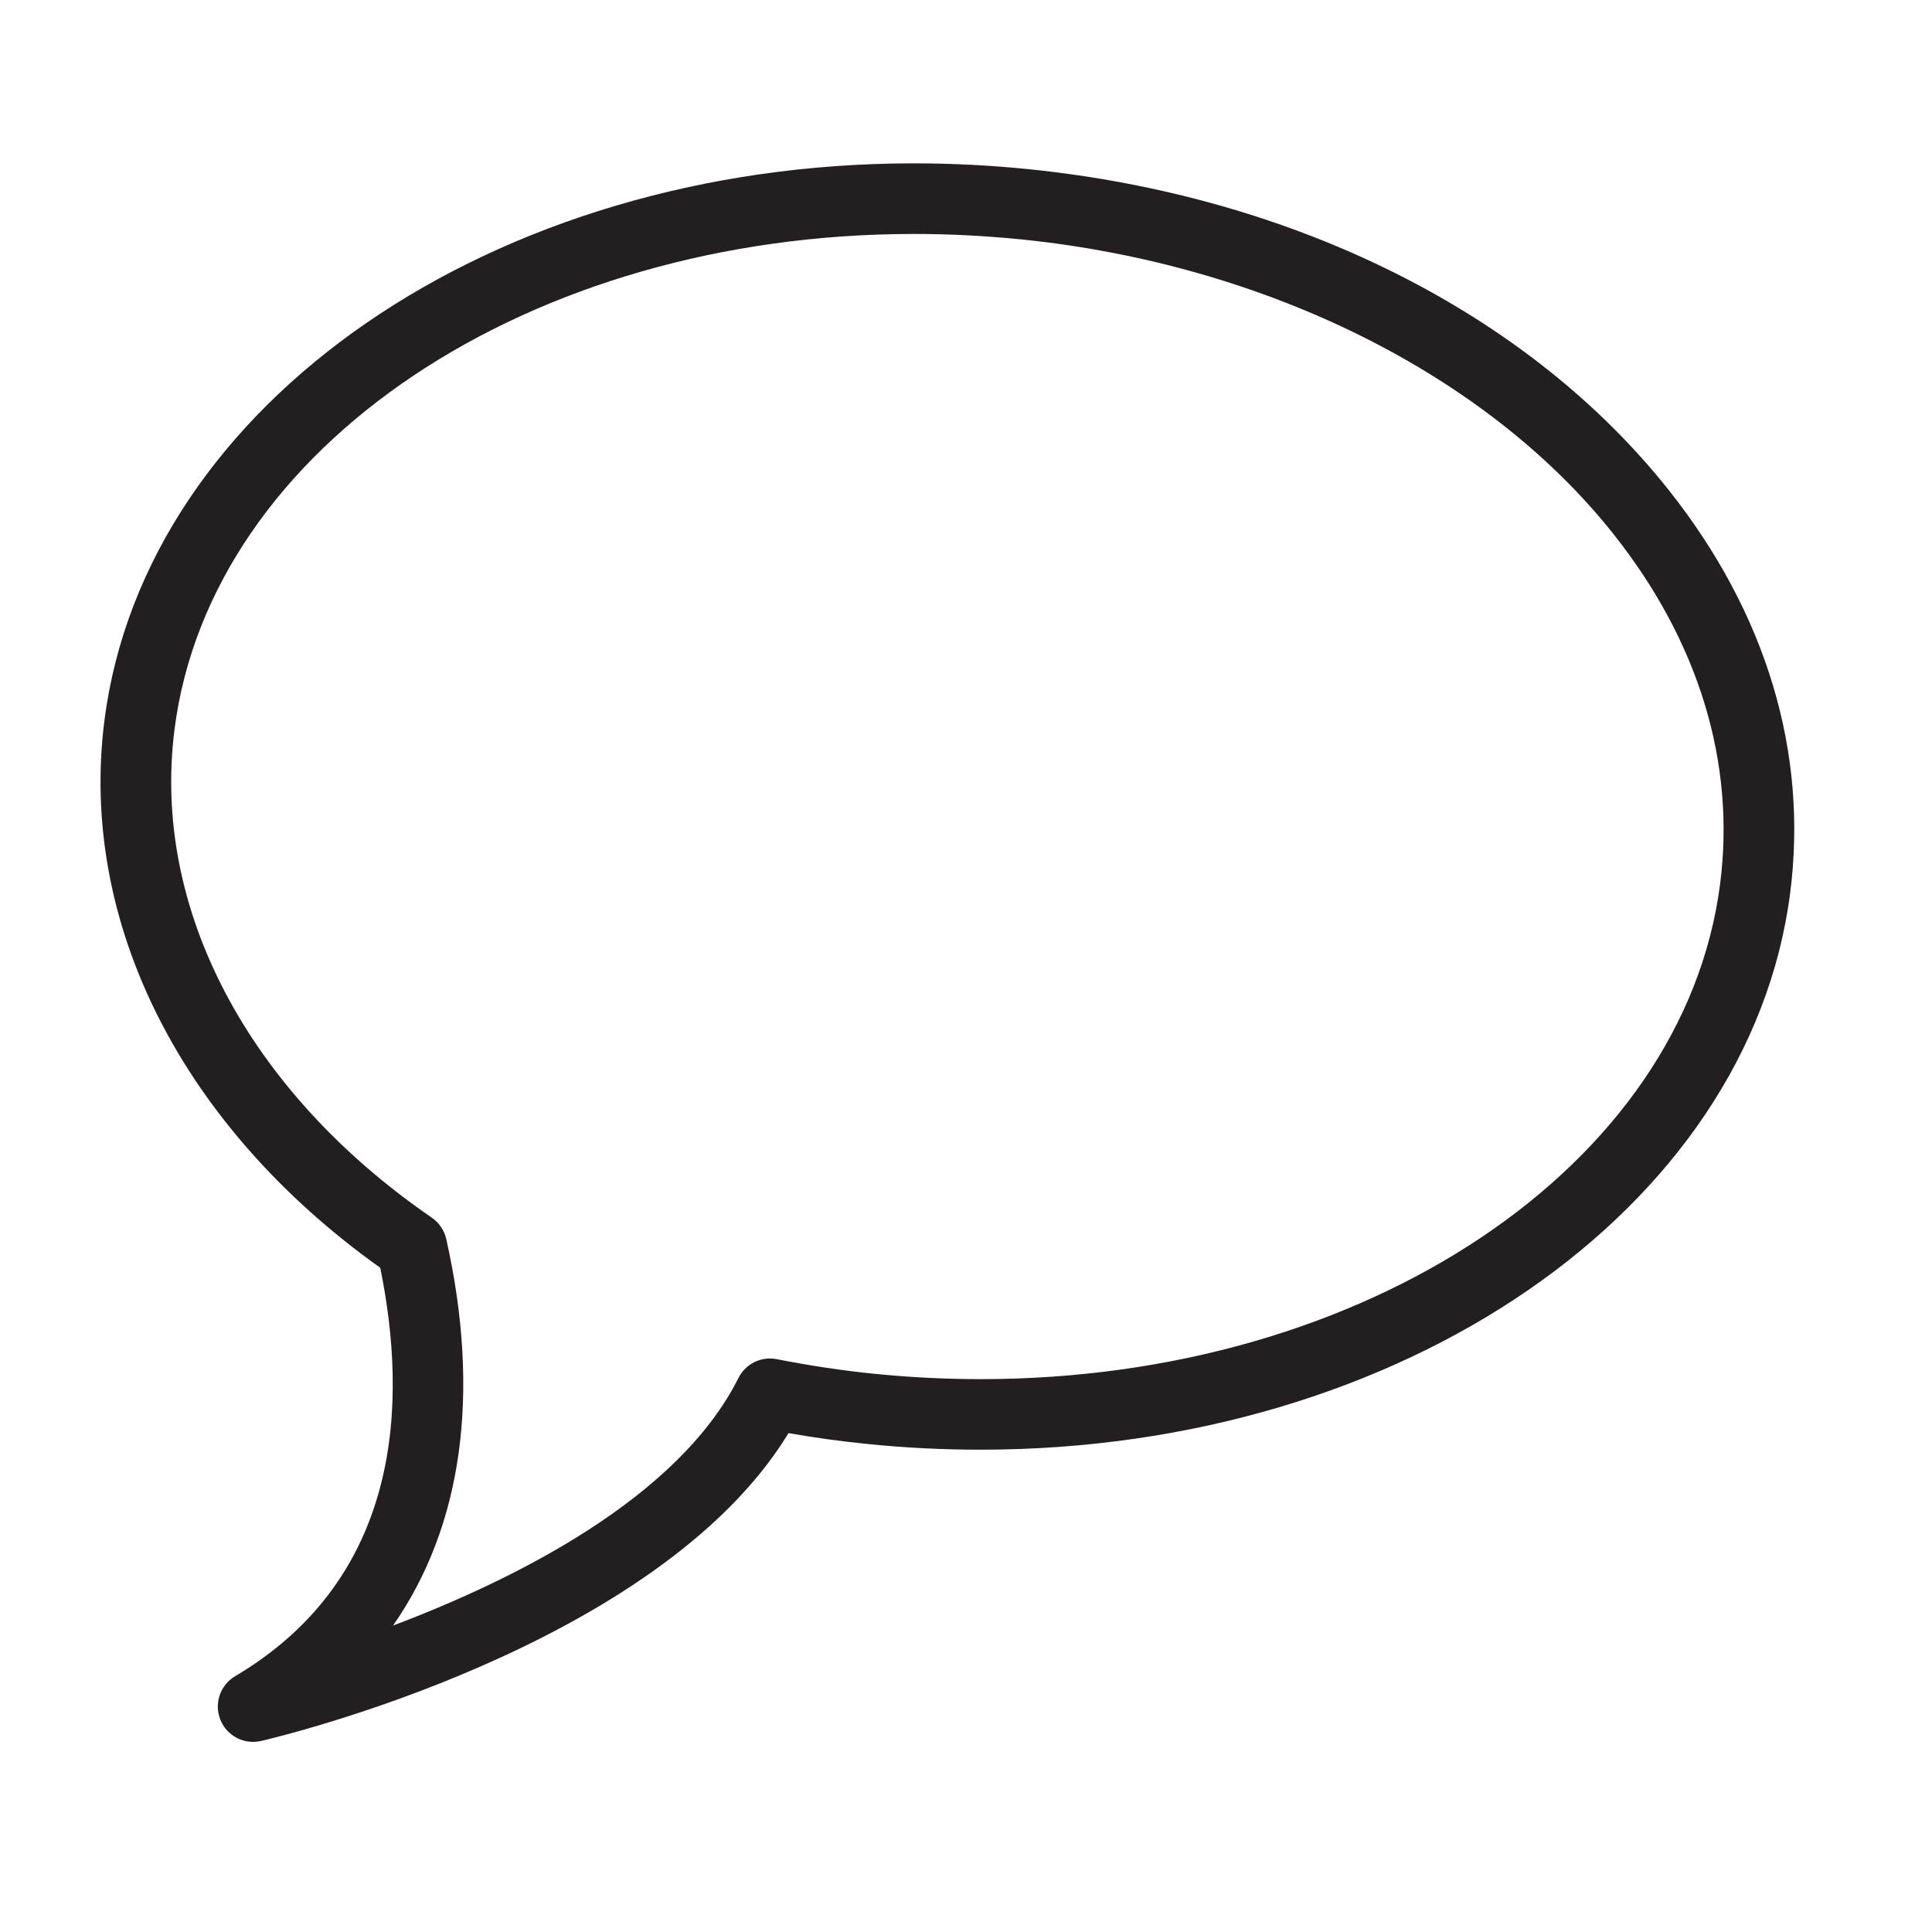
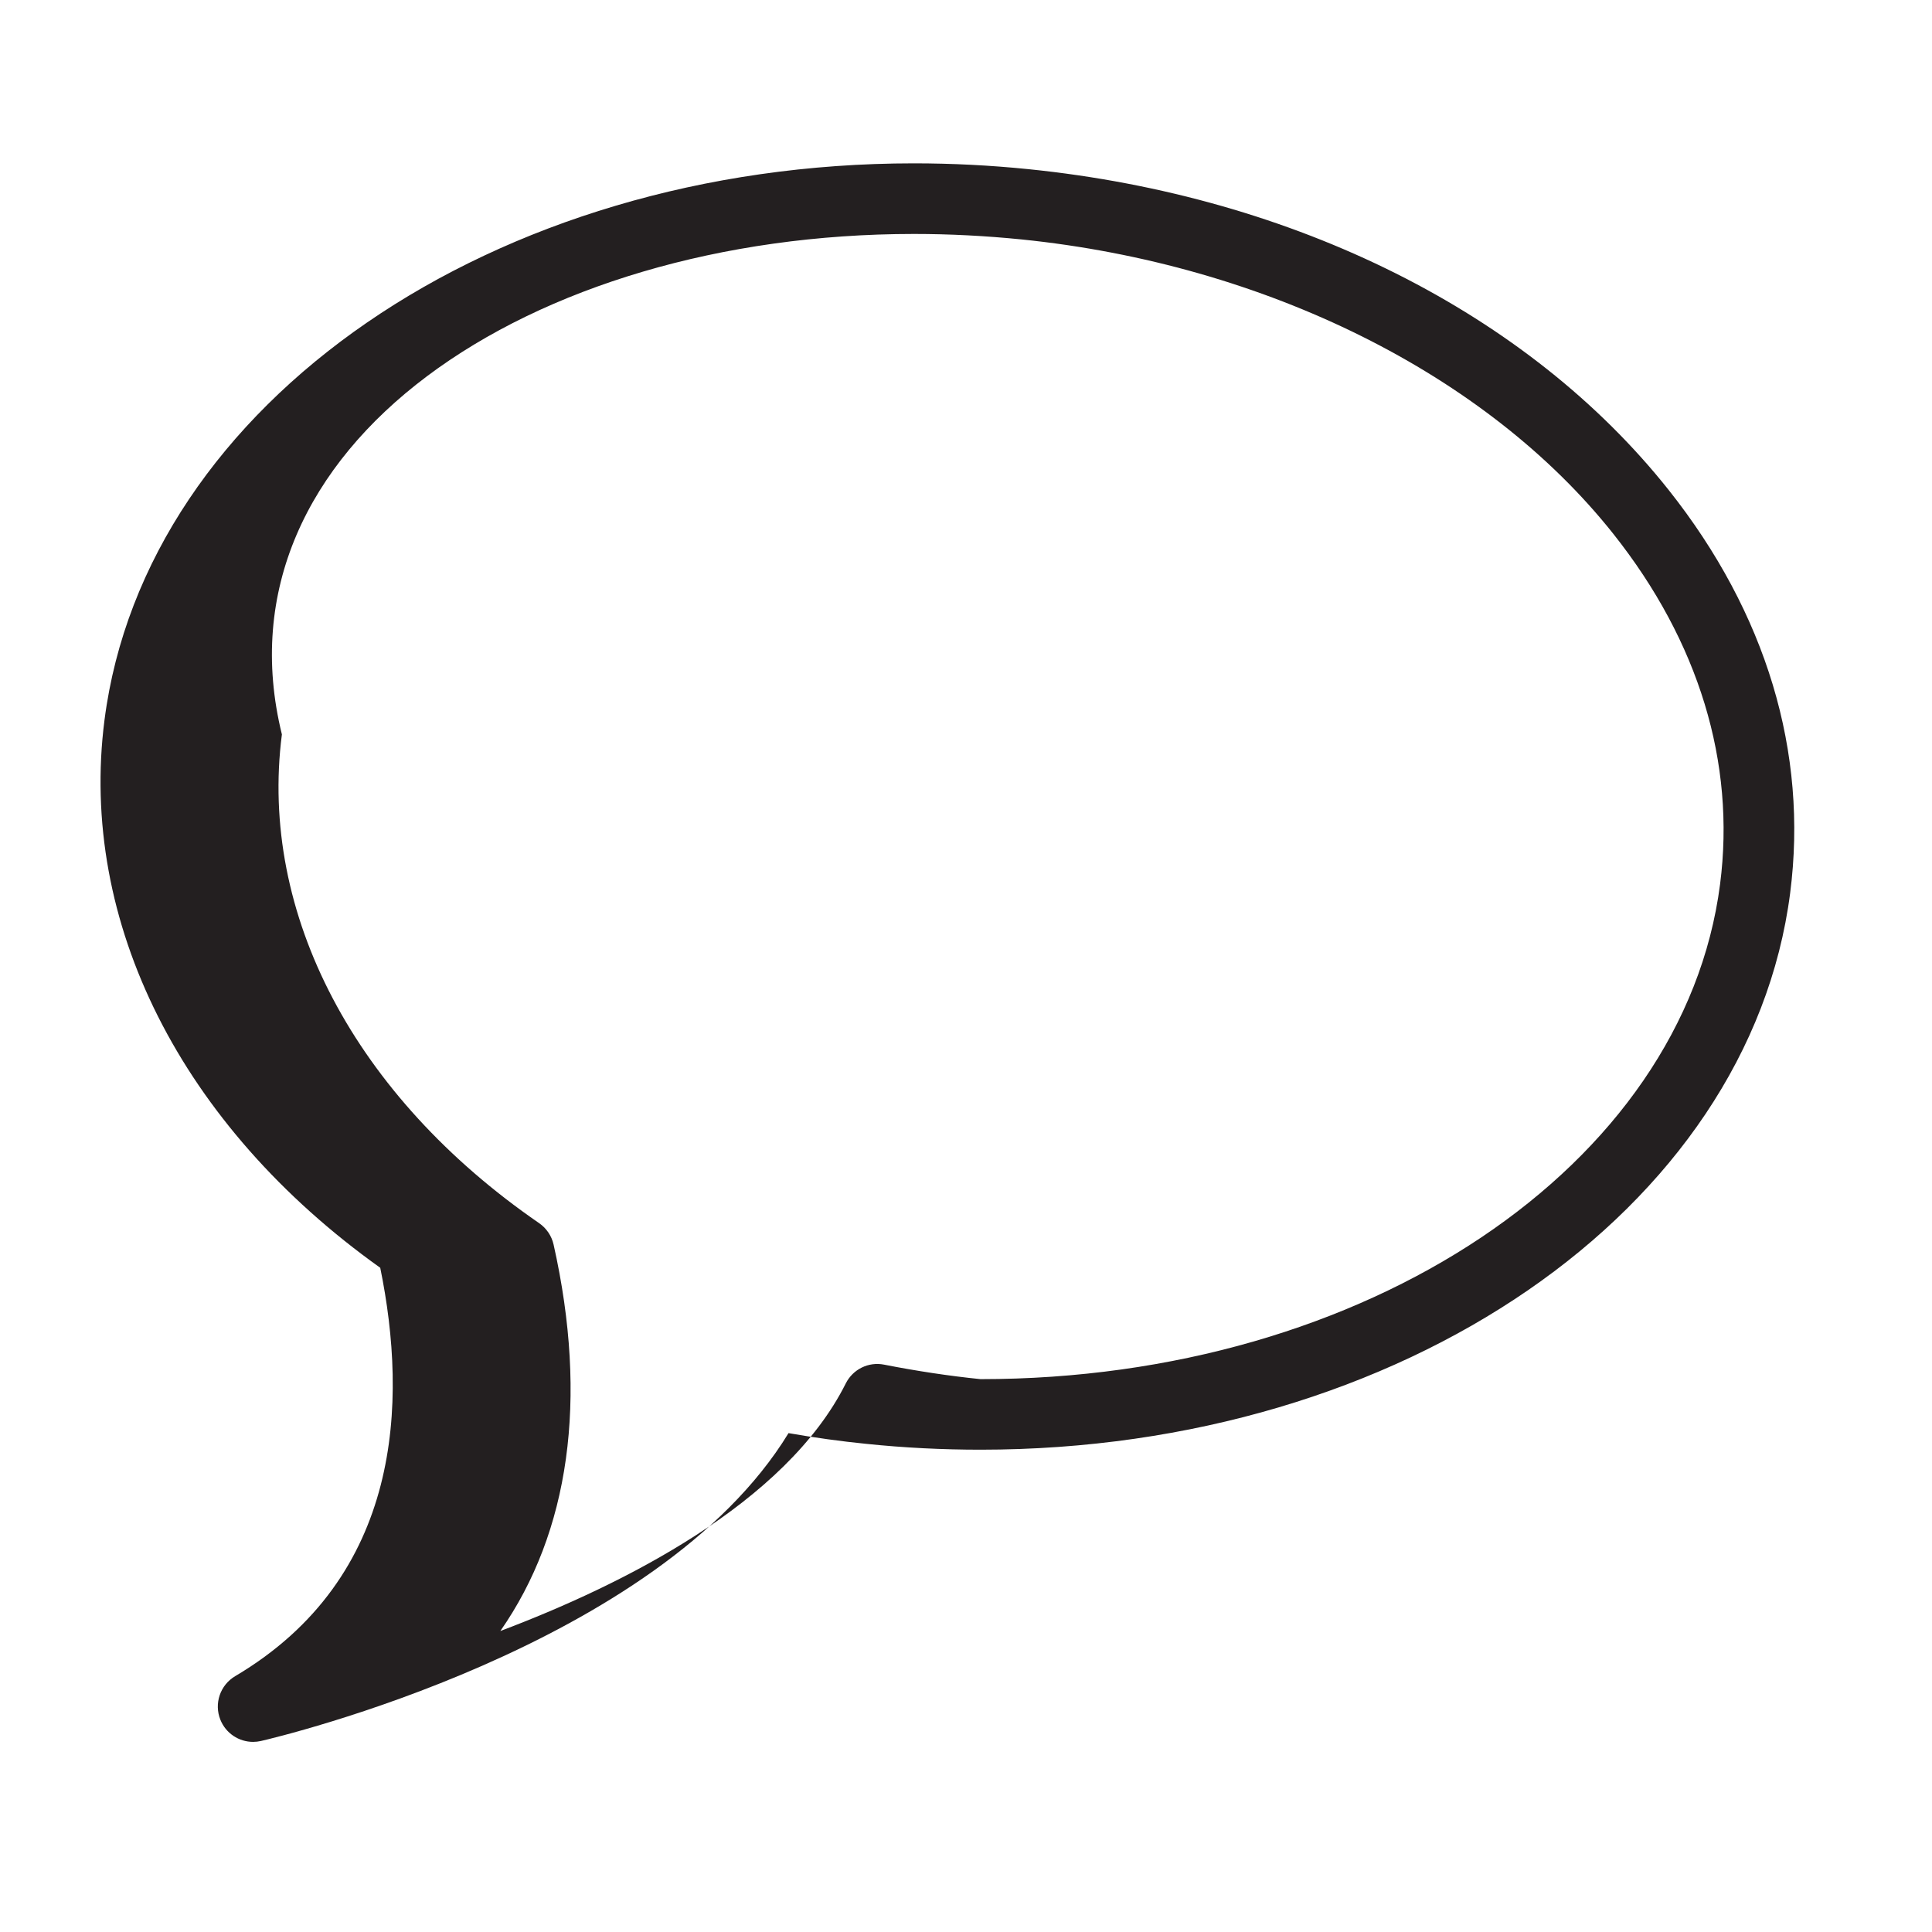
<svg xmlns="http://www.w3.org/2000/svg" version="1.1" id="Layer_1" x="0px" y="0px" width="64px" height="64px" viewBox="0 0 64 64" enable-background="new 0 0 64 64" xml:space="preserve">
-   <path fill="#231F20" d="M55.279,16.234C50.63,10.376,42.901,6.502,34.071,5.604c-1.261-0.128-2.537-0.193-3.794-0.193  c-13.932,0-25.46,7.926-26.815,18.437c-0.863,6.697,2.545,13.449,9.134,18.149c0.909,4.449,0.733,10.249-4.807,13.529  c-0.497,0.295-0.704,0.908-0.489,1.442c0.181,0.452,0.616,0.734,1.083,0.734c0.088,0,0.176-0.01,0.264-0.03  c0.555-0.128,13.158-3.117,17.474-10.198c0.871,0.152,1.731,0.271,2.571,0.355c1.259,0.131,2.536,0.194,3.792,0.194  c13.934,0,25.462-7.928,26.817-18.437C59.902,24.925,58.511,20.308,55.279,16.234z M56.98,29.289  c-1.205,9.348-11.736,16.399-24.497,16.397c-1.177,0-2.373-0.061-3.555-0.181c-1.034-0.105-2.109-0.267-3.194-0.48  c-0.518-0.104-1.037,0.153-1.272,0.623c-1.994,3.979-7.392,6.671-11.443,8.201c2.287-3.276,2.917-7.664,1.764-12.804  c-0.065-0.286-0.235-0.538-0.478-0.707c-6.102-4.2-9.287-10.252-8.522-16.191C6.987,14.799,17.519,7.75,30.277,7.75  c1.178,0,2.375,0.062,3.558,0.181c8.085,0.822,15.417,4.469,19.611,9.757C56.276,21.255,57.498,25.267,56.98,29.289z" />
+   <path fill="#231F20" d="M55.279,16.234C50.63,10.376,42.901,6.502,34.071,5.604c-1.261-0.128-2.537-0.193-3.794-0.193  c-13.932,0-25.46,7.926-26.815,18.437c-0.863,6.697,2.545,13.449,9.134,18.149c0.909,4.449,0.733,10.249-4.807,13.529  c-0.497,0.295-0.704,0.908-0.489,1.442c0.181,0.452,0.616,0.734,1.083,0.734c0.088,0,0.176-0.01,0.264-0.03  c0.555-0.128,13.158-3.117,17.474-10.198c0.871,0.152,1.731,0.271,2.571,0.355c1.259,0.131,2.536,0.194,3.792,0.194  c13.934,0,25.462-7.928,26.817-18.437C59.902,24.925,58.511,20.308,55.279,16.234z M56.98,29.289  c-1.205,9.348-11.736,16.399-24.497,16.397c-1.034-0.105-2.109-0.267-3.194-0.48  c-0.518-0.104-1.037,0.153-1.272,0.623c-1.994,3.979-7.392,6.671-11.443,8.201c2.287-3.276,2.917-7.664,1.764-12.804  c-0.065-0.286-0.235-0.538-0.478-0.707c-6.102-4.2-9.287-10.252-8.522-16.191C6.987,14.799,17.519,7.75,30.277,7.75  c1.178,0,2.375,0.062,3.558,0.181c8.085,0.822,15.417,4.469,19.611,9.757C56.276,21.255,57.498,25.267,56.98,29.289z" />
</svg>